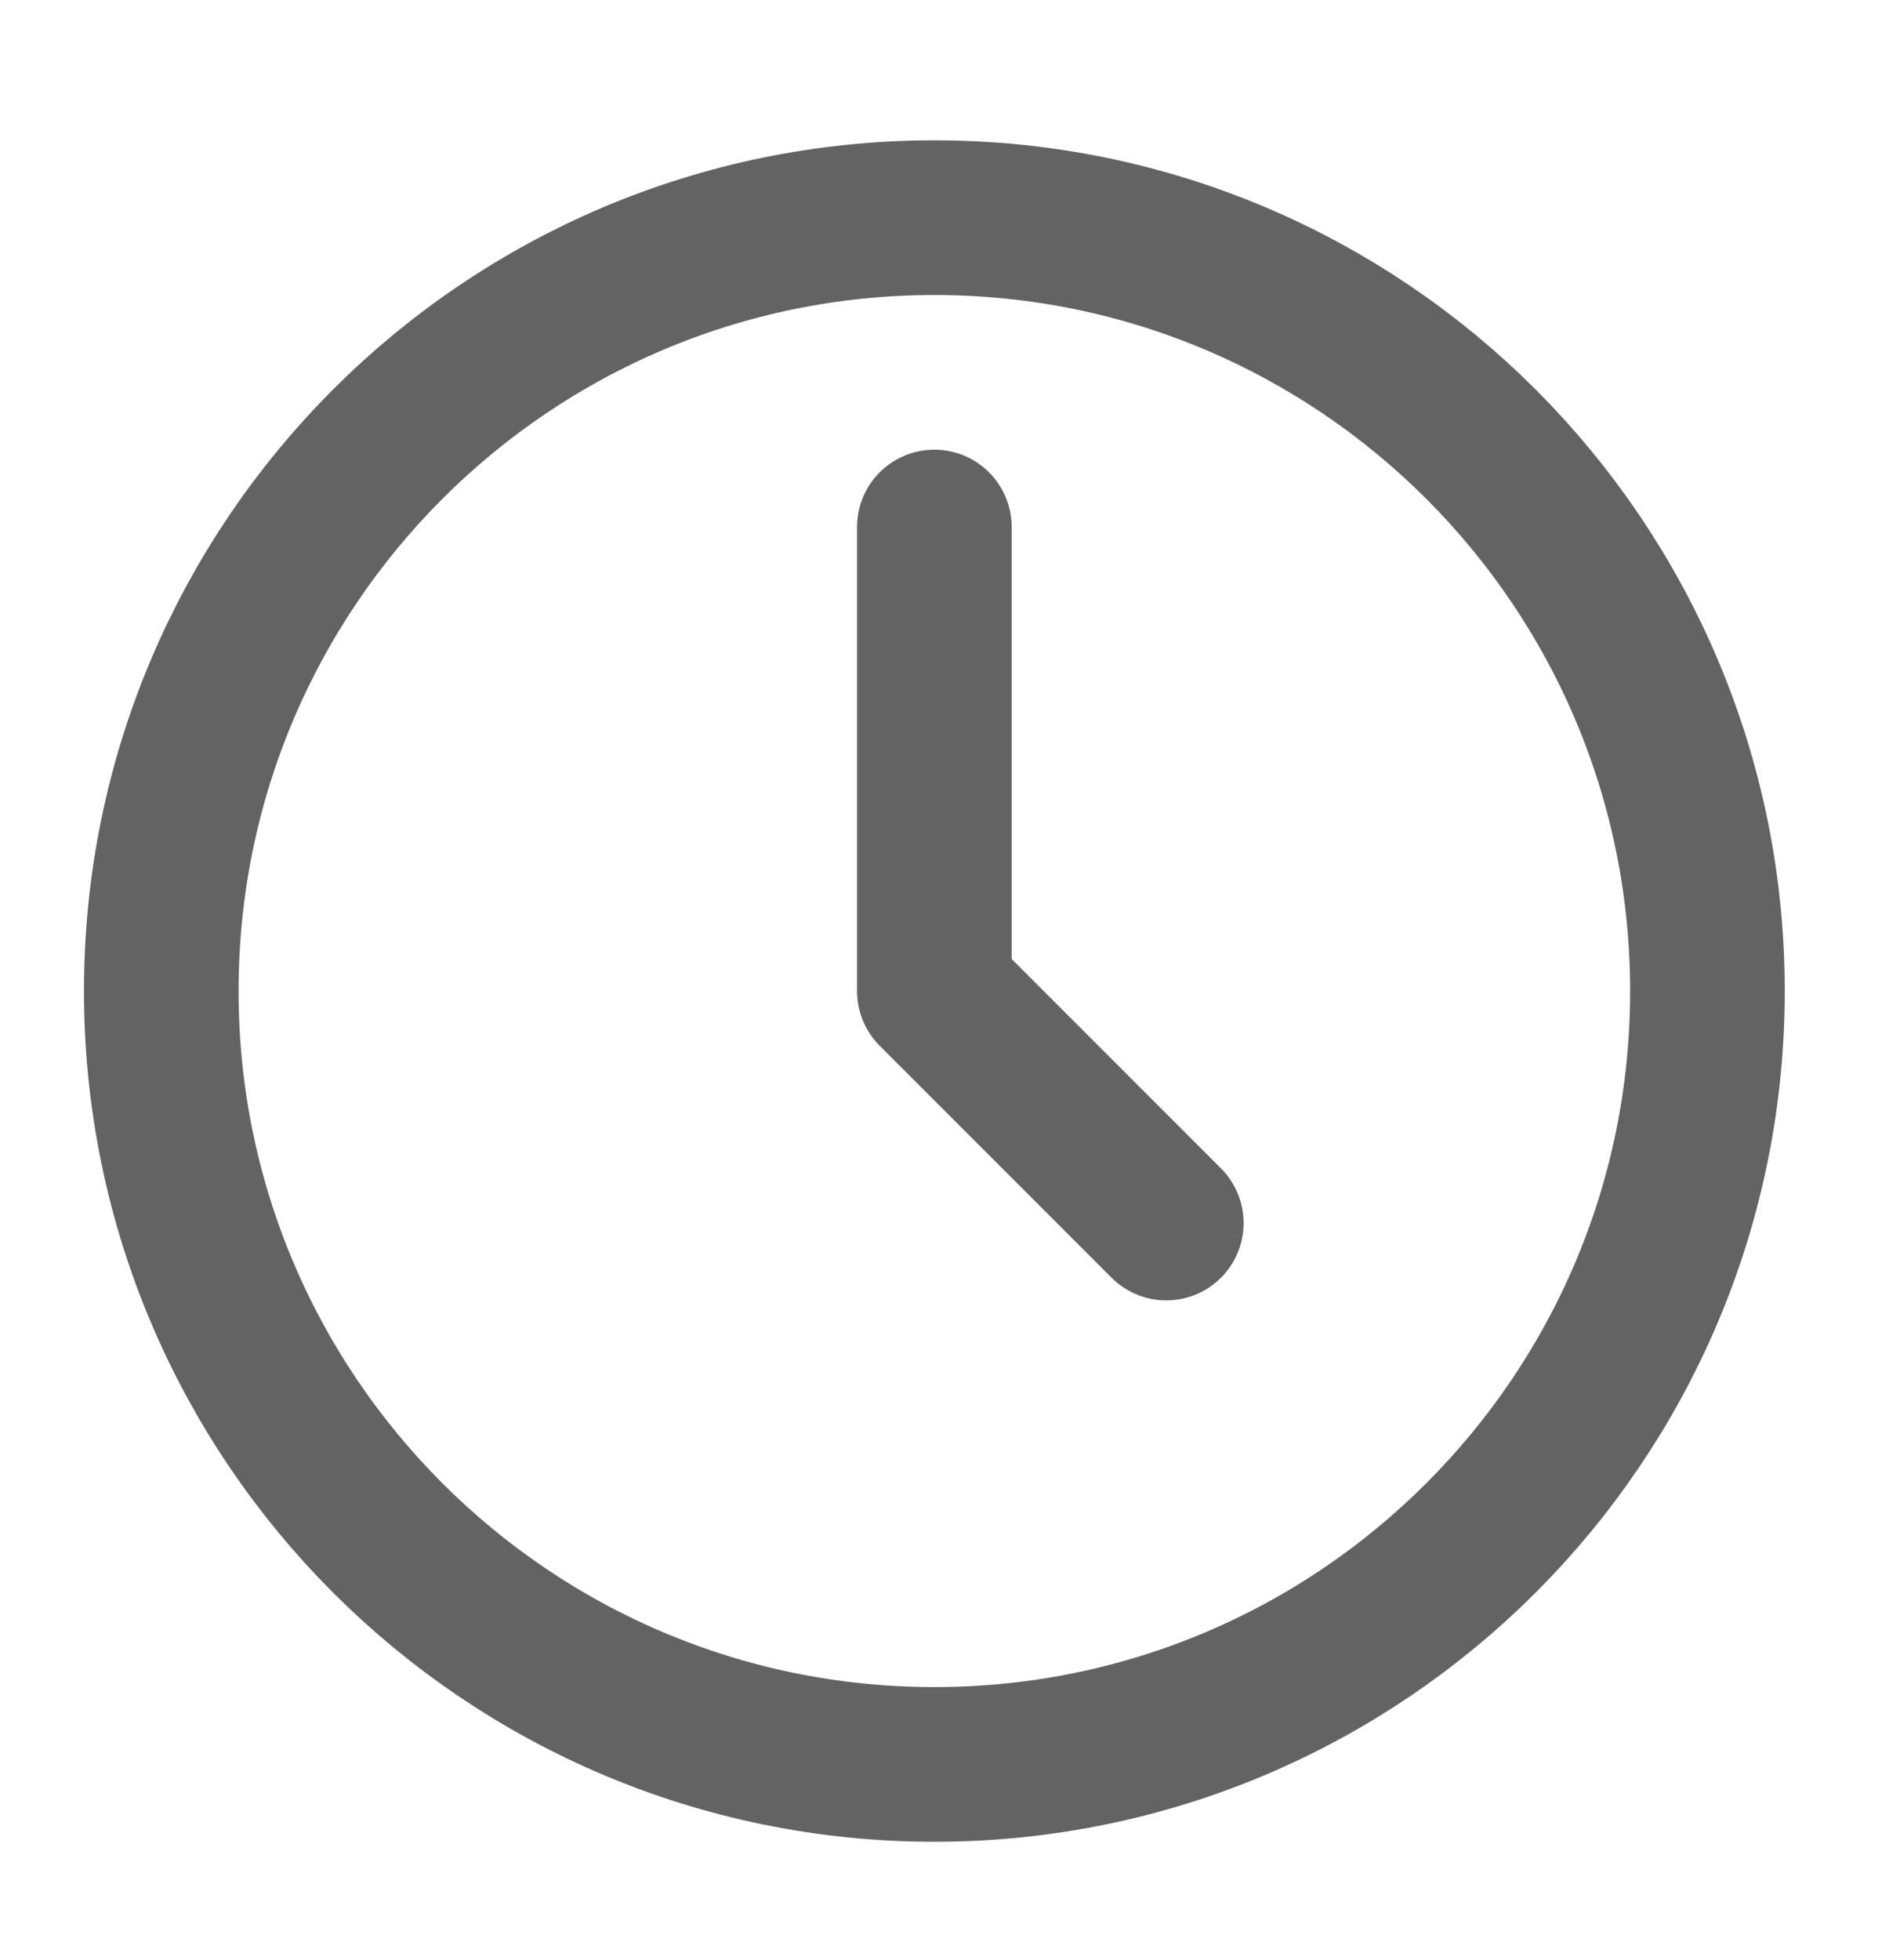
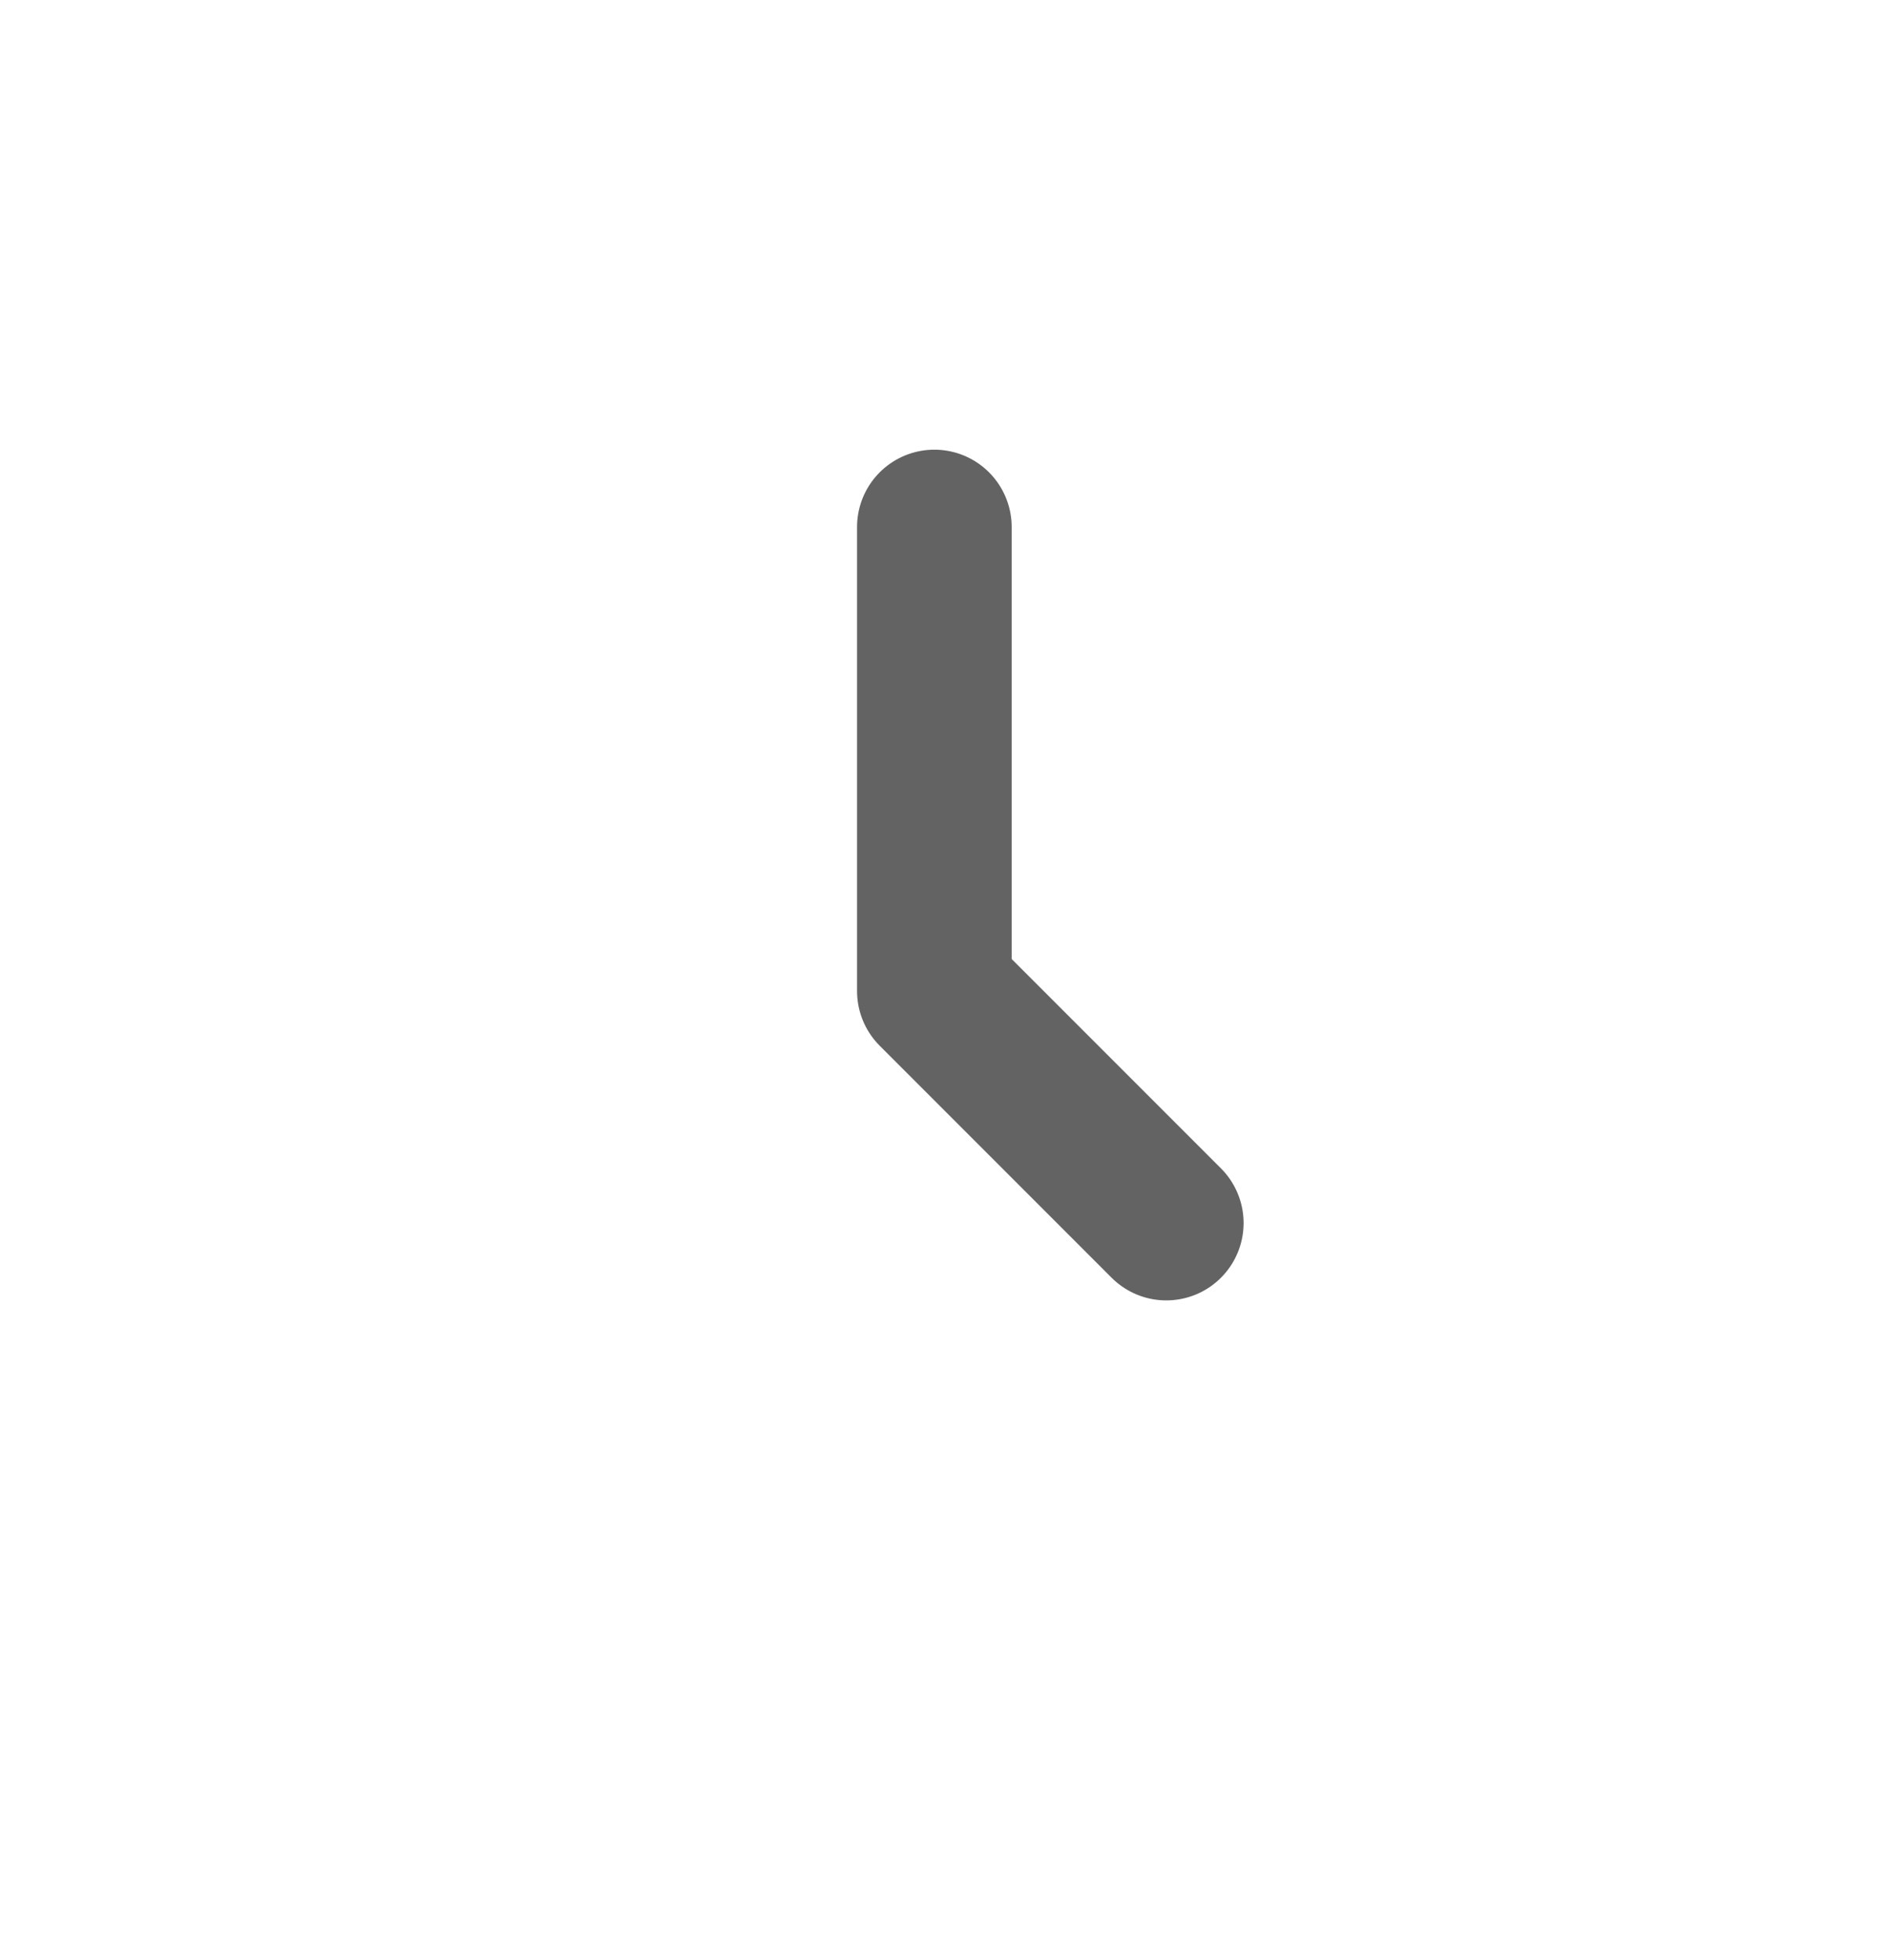
<svg xmlns="http://www.w3.org/2000/svg" width="27" height="28" viewBox="0 0 27 28" fill="none">
-   <path d="M13.355 25.21C19.457 25.21 24.405 20.263 24.405 14.16C24.405 8.058 19.457 3.11 13.355 3.11C7.252 3.11 2.305 8.058 2.305 14.16C2.305 20.263 7.252 25.21 13.355 25.21Z" stroke="#636363" stroke-width="2.21" stroke-linecap="round" stroke-linejoin="round" />
  <path d="M13.355 7.53V14.16L16.67 17.475" stroke="#636363" stroke-width="2.21" stroke-linecap="round" stroke-linejoin="round" />
</svg>